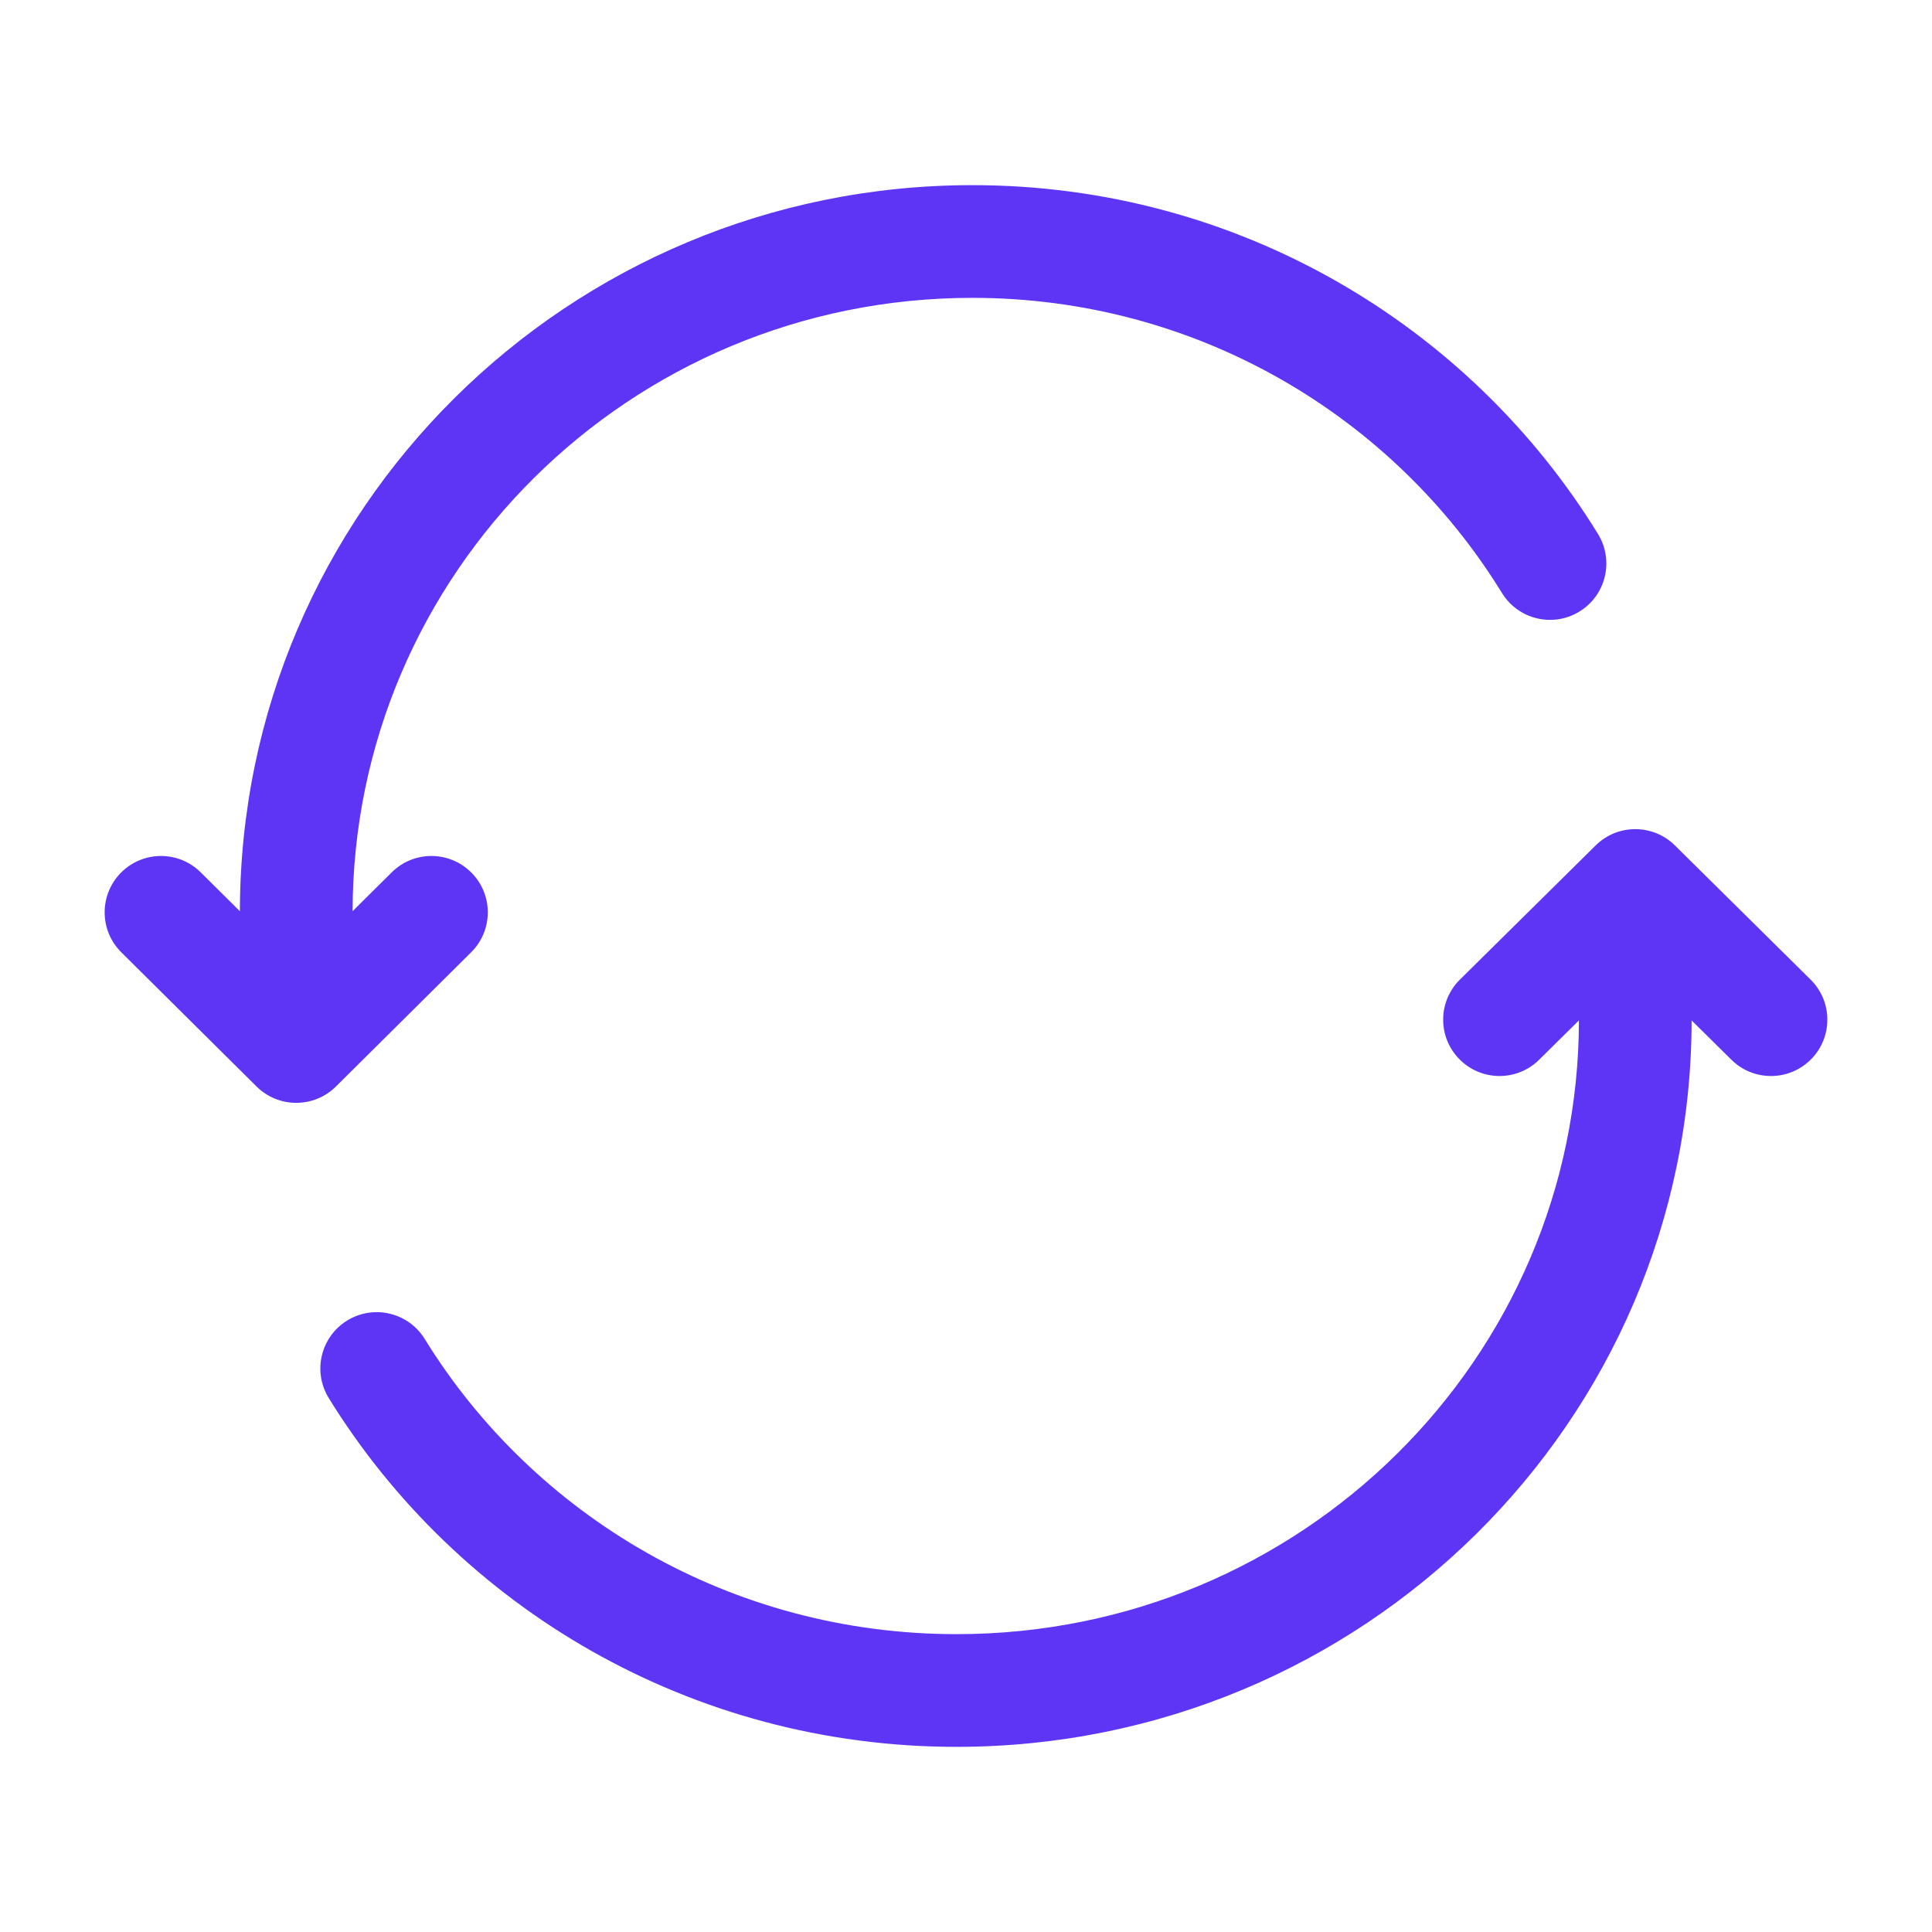
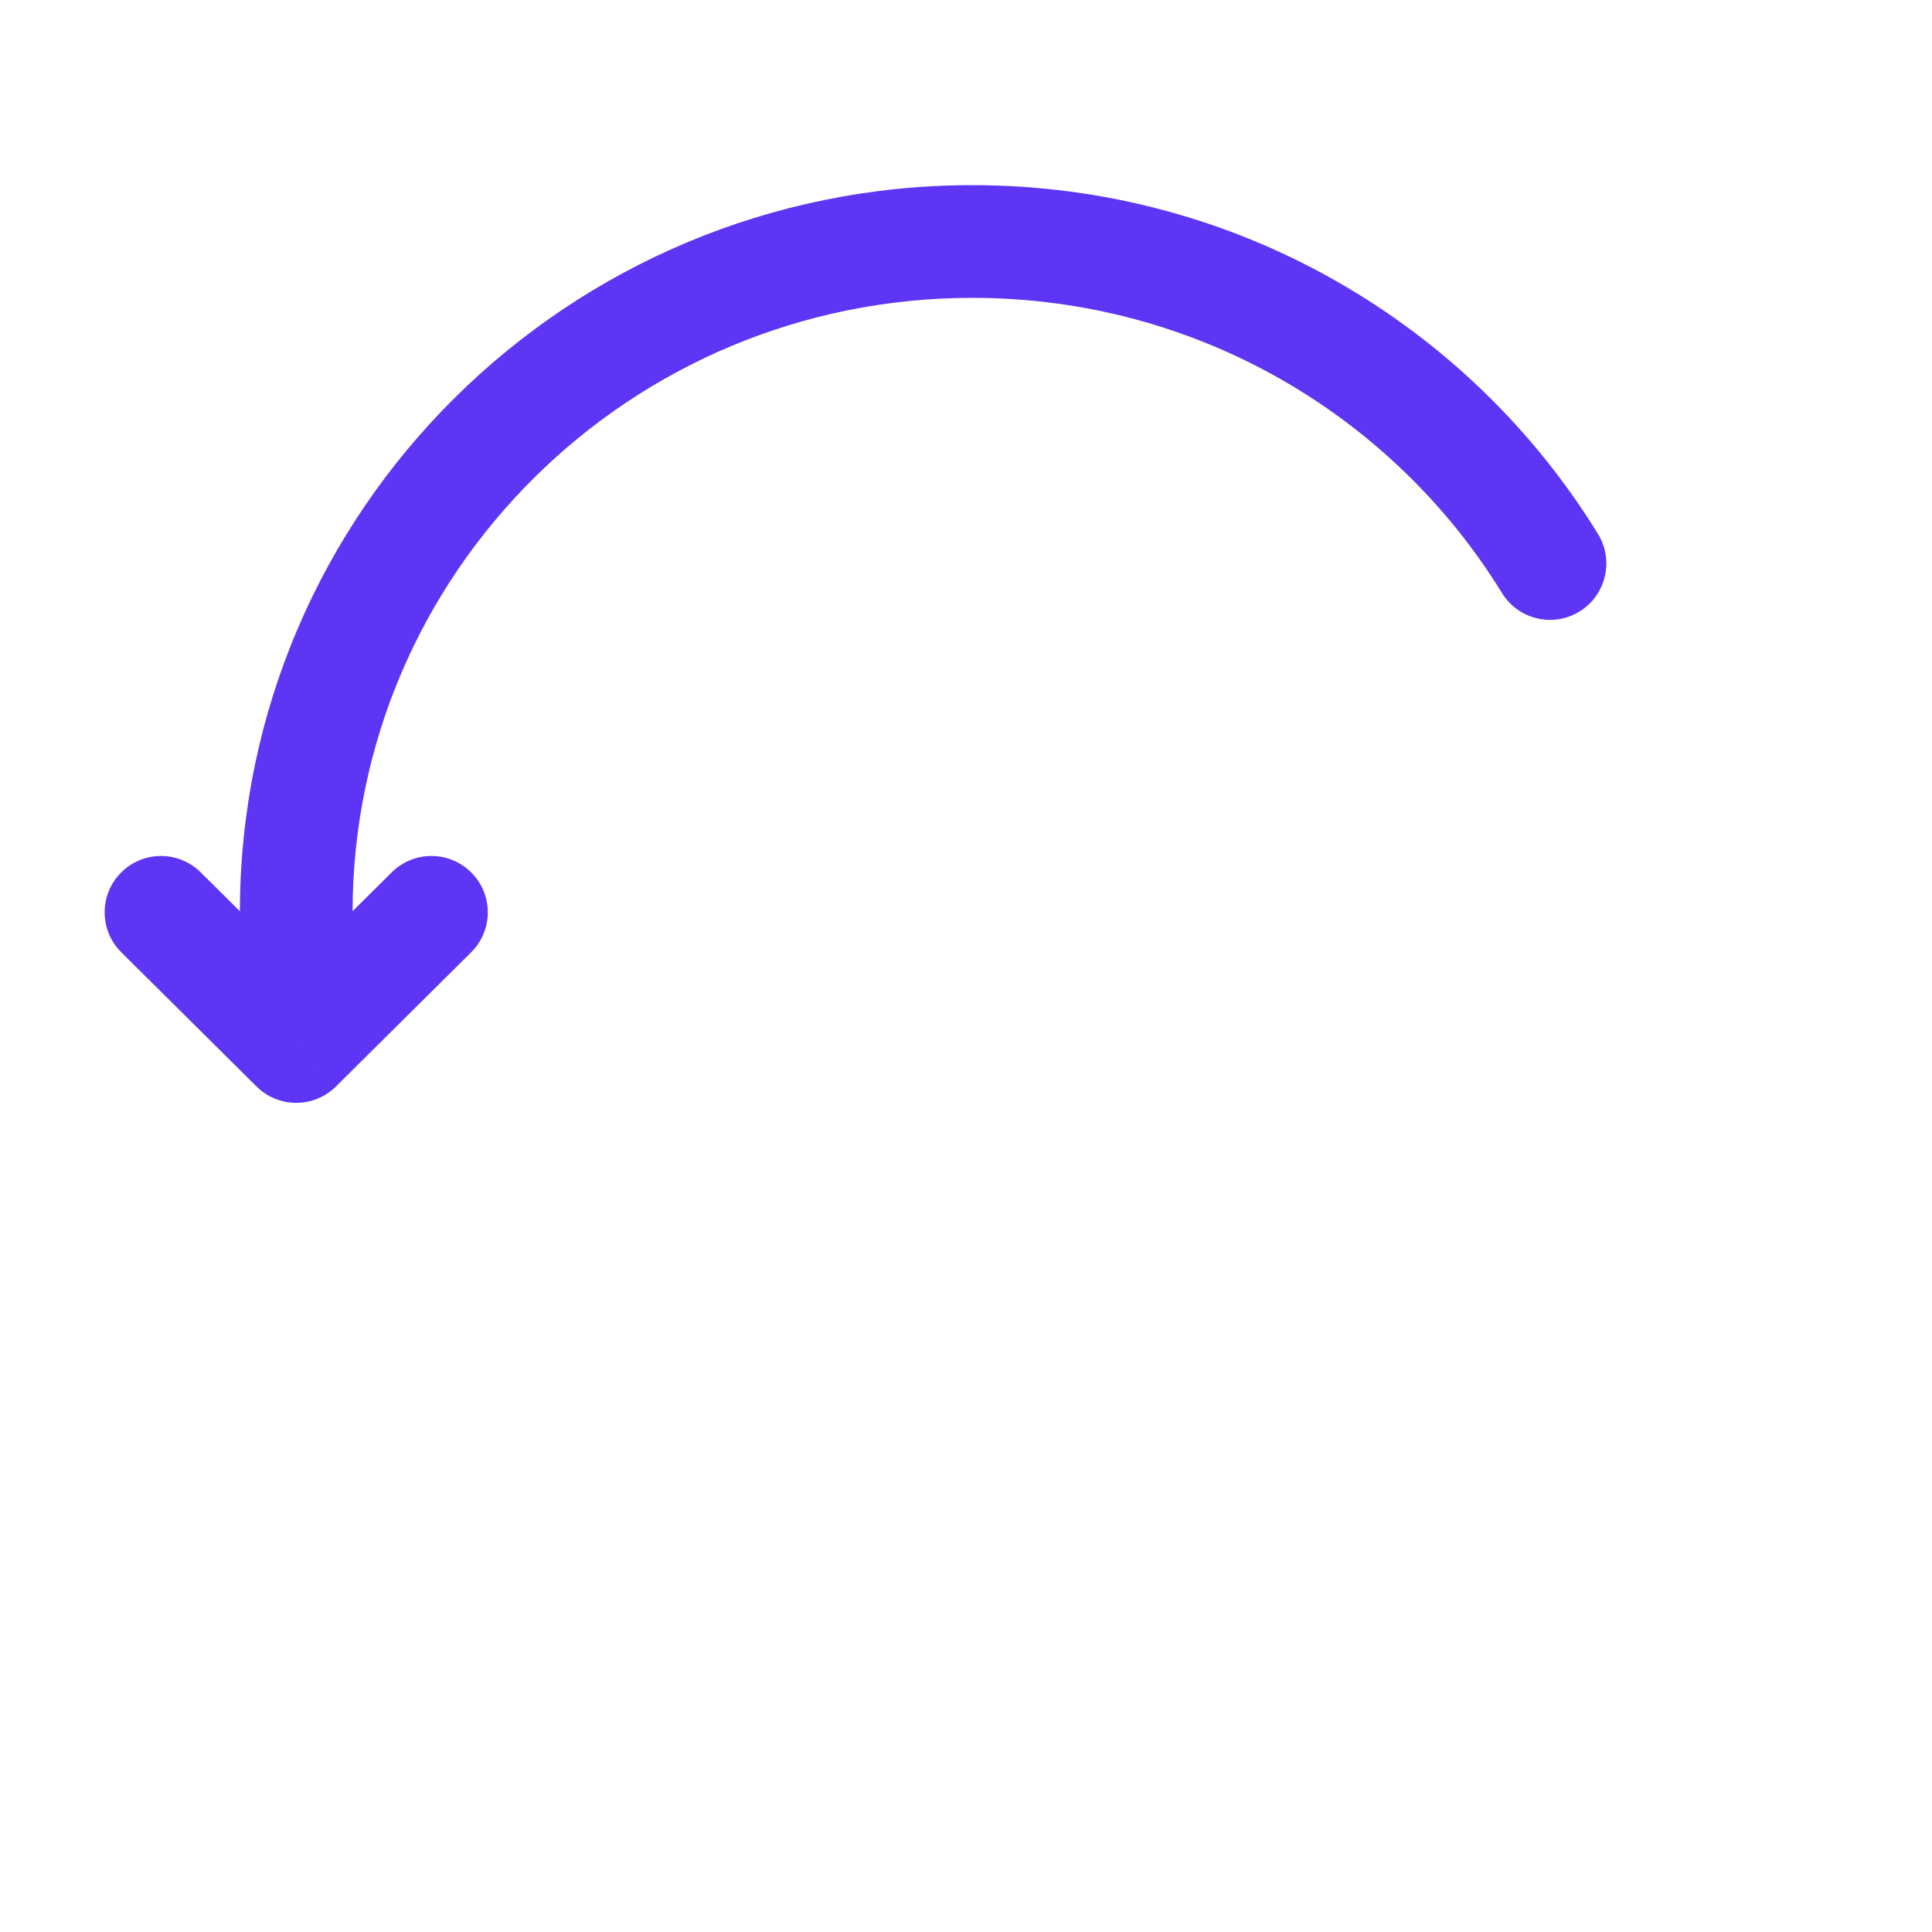
<svg xmlns="http://www.w3.org/2000/svg" width="48" height="48" viewBox="0 0 48 48" fill="none">
  <g id="Linear / Arrows / Refresh">
    <path id="Vector" d="M7.36 22.667H5.96H7.36ZM7.36 26L6.374 26.994C6.919 27.535 7.8 27.535 8.346 26.994L7.36 26ZM11.705 23.66C12.254 23.116 12.258 22.23 11.713 21.681C11.168 21.132 10.282 21.128 9.733 21.673L11.705 23.66ZM4.986 21.673C4.437 21.128 3.551 21.132 3.006 21.681C2.462 22.23 2.465 23.116 3.014 23.66L4.986 21.673ZM37.316 14.733C37.721 15.392 38.584 15.598 39.242 15.193C39.901 14.788 40.106 13.925 39.702 13.267L37.316 14.733ZM24.158 4.6C14.118 4.6 5.96 12.678 5.96 22.667H8.76C8.76 14.245 15.643 7.4 24.158 7.4V4.6ZM5.96 22.667L5.96 26H8.76L8.76 22.667H5.96ZM8.346 26.994L11.705 23.66L9.733 21.673L6.374 25.006L8.346 26.994ZM8.346 25.006L4.986 21.673L3.014 23.66L6.374 26.994L8.346 25.006ZM39.702 13.267C36.506 8.069 30.739 4.6 24.158 4.6V7.4C29.733 7.4 34.613 10.336 37.316 14.733L39.702 13.267Z" fill="#5E35F4" />
-     <path id="Vector_2" d="M40.628 22L41.612 21.004C41.067 20.465 40.189 20.465 39.644 21.004L40.628 22ZM36.271 24.338C35.721 24.881 35.716 25.768 36.26 26.317C36.803 26.867 37.69 26.873 38.239 26.329L36.271 24.338ZM43.016 26.329C43.566 26.873 44.452 26.867 44.996 26.317C45.539 25.768 45.534 24.881 44.984 24.338L43.016 26.329ZM10.551 33.265C10.145 32.607 9.282 32.403 8.624 32.809C7.966 33.215 7.762 34.077 8.168 34.735L10.551 33.265ZM23.765 43.4C33.836 43.4 42.028 35.327 42.028 25.333H39.228C39.228 33.749 32.321 40.6 23.765 40.6V43.4ZM42.028 25.333V22H39.228V25.333H42.028ZM39.644 21.004L36.271 24.338L38.239 26.329L41.612 22.996L39.644 21.004ZM39.644 22.996L43.016 26.329L44.984 24.338L41.612 21.004L39.644 22.996ZM8.168 34.735C11.376 39.933 17.164 43.4 23.765 43.4V40.6C18.165 40.6 13.264 37.662 10.551 33.265L8.168 34.735Z" fill="#5E35F4" />
  </g>
</svg>